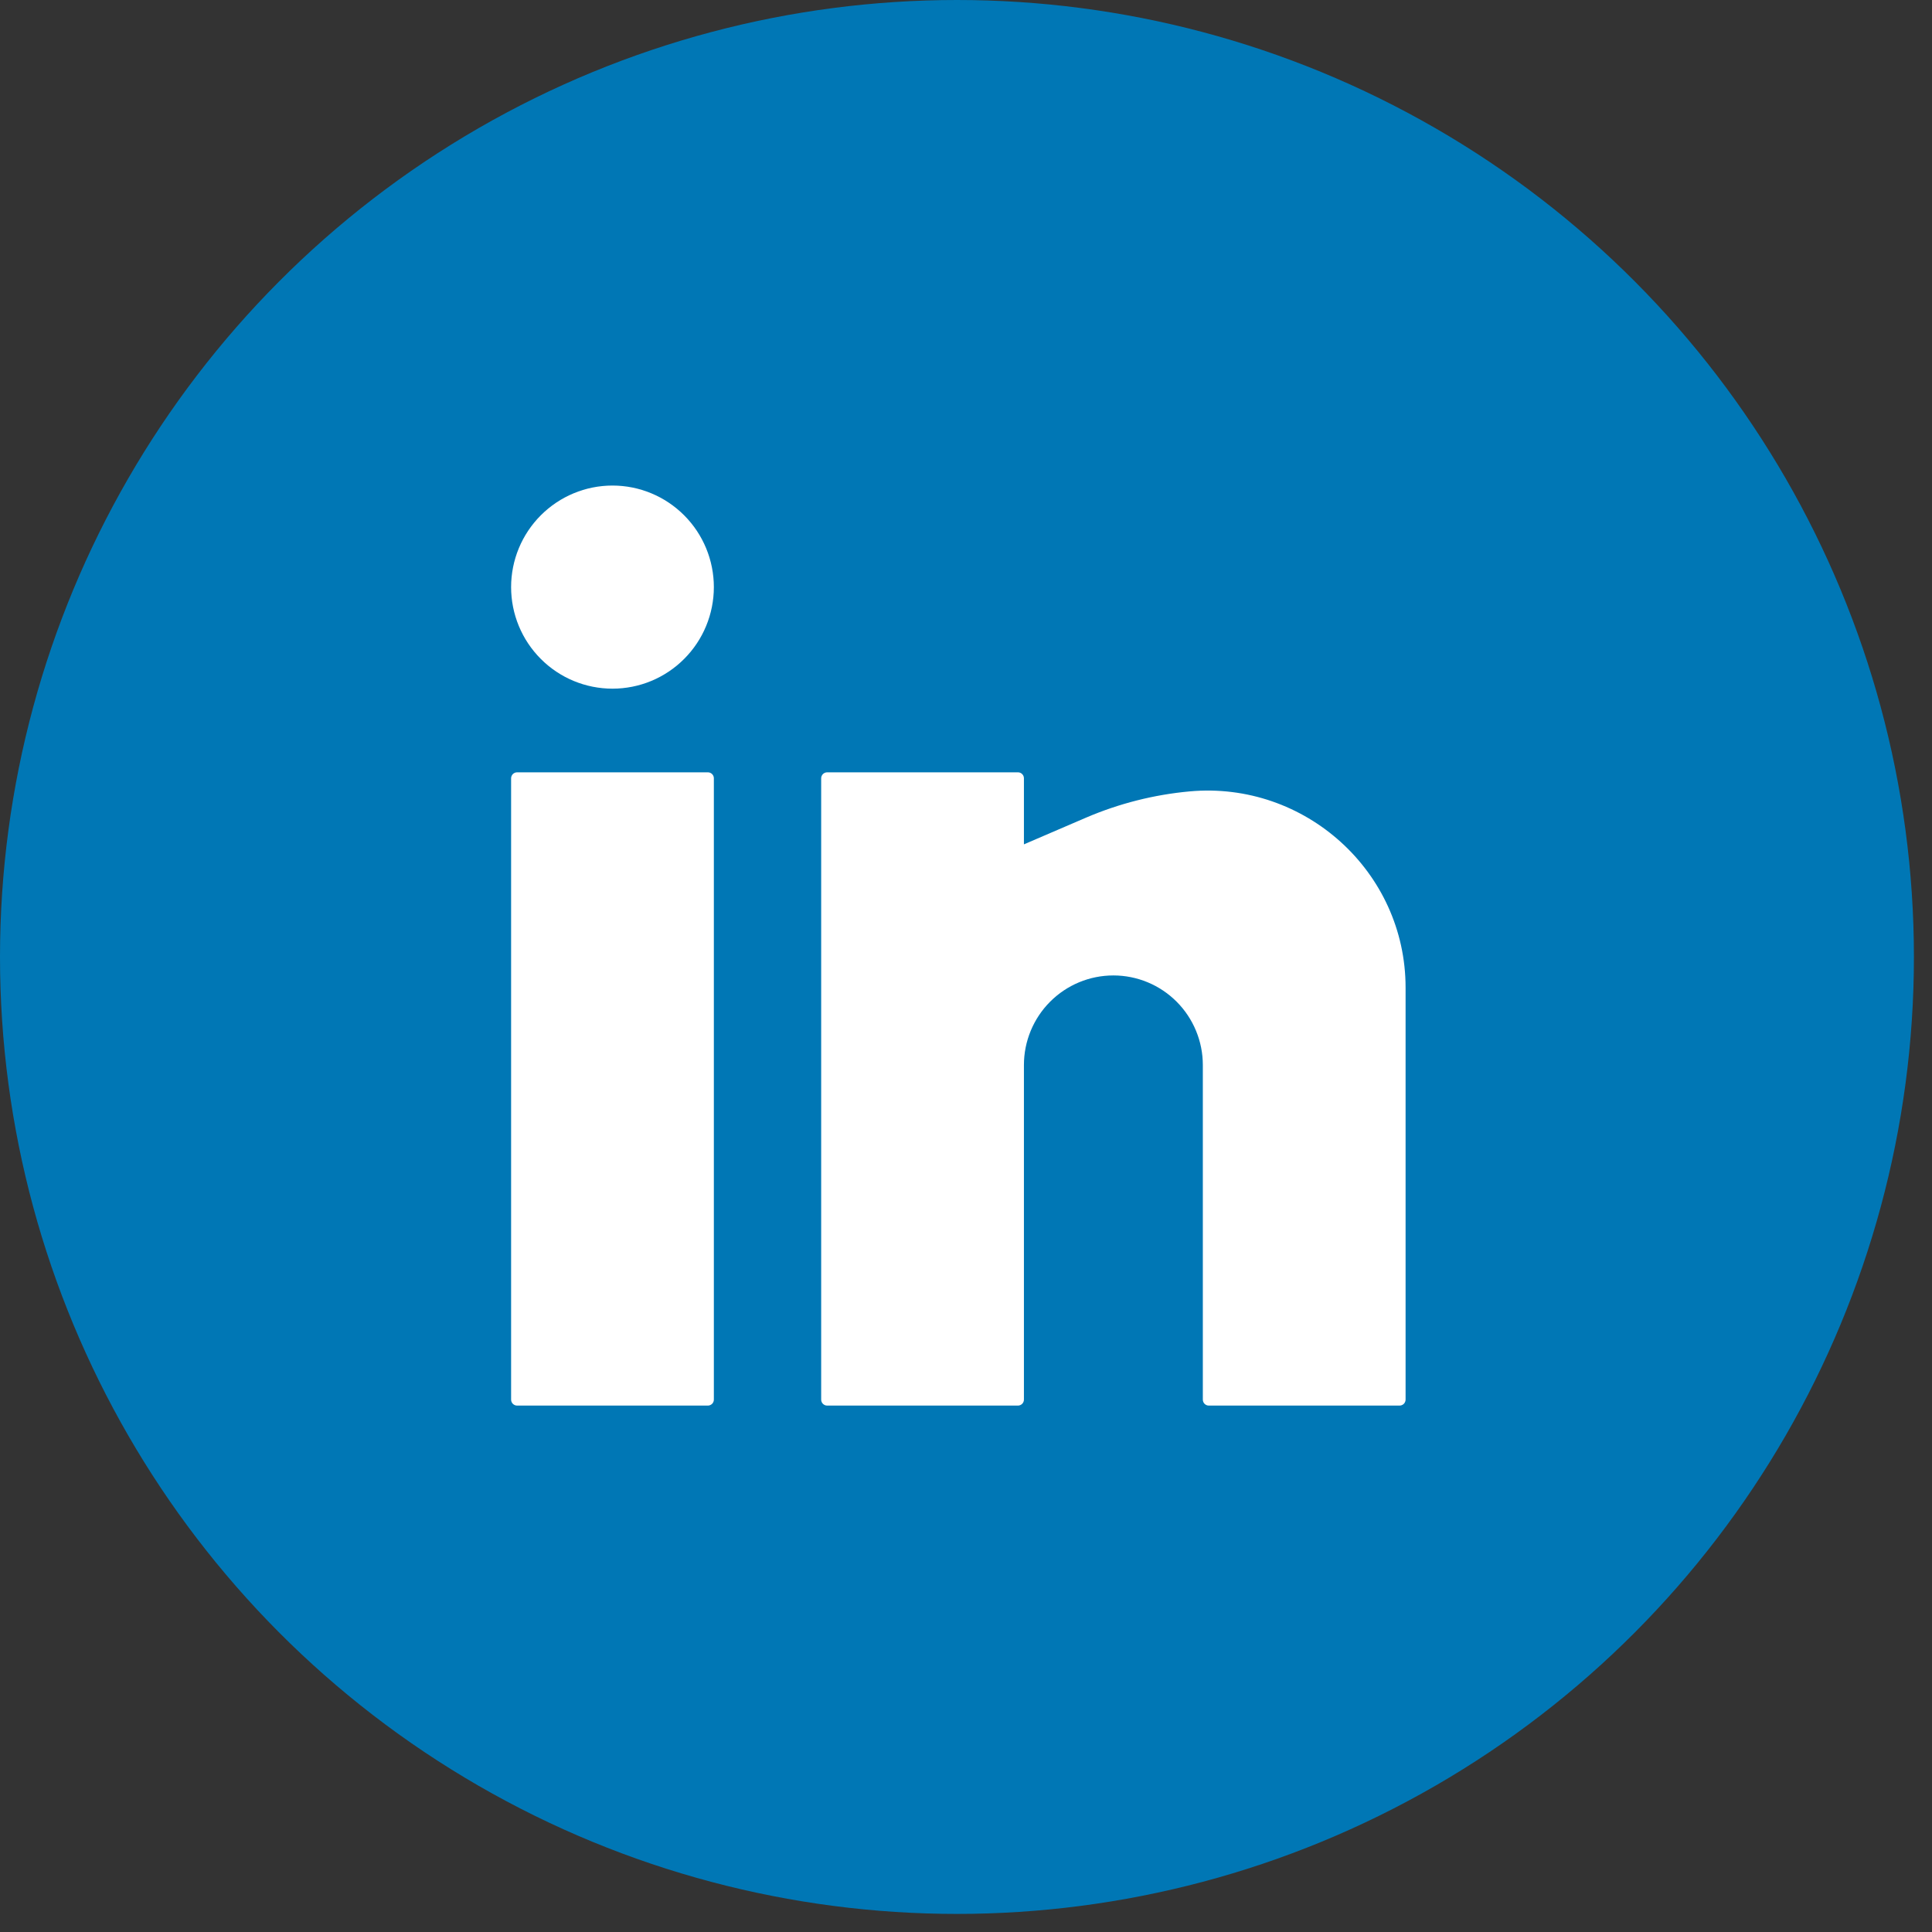
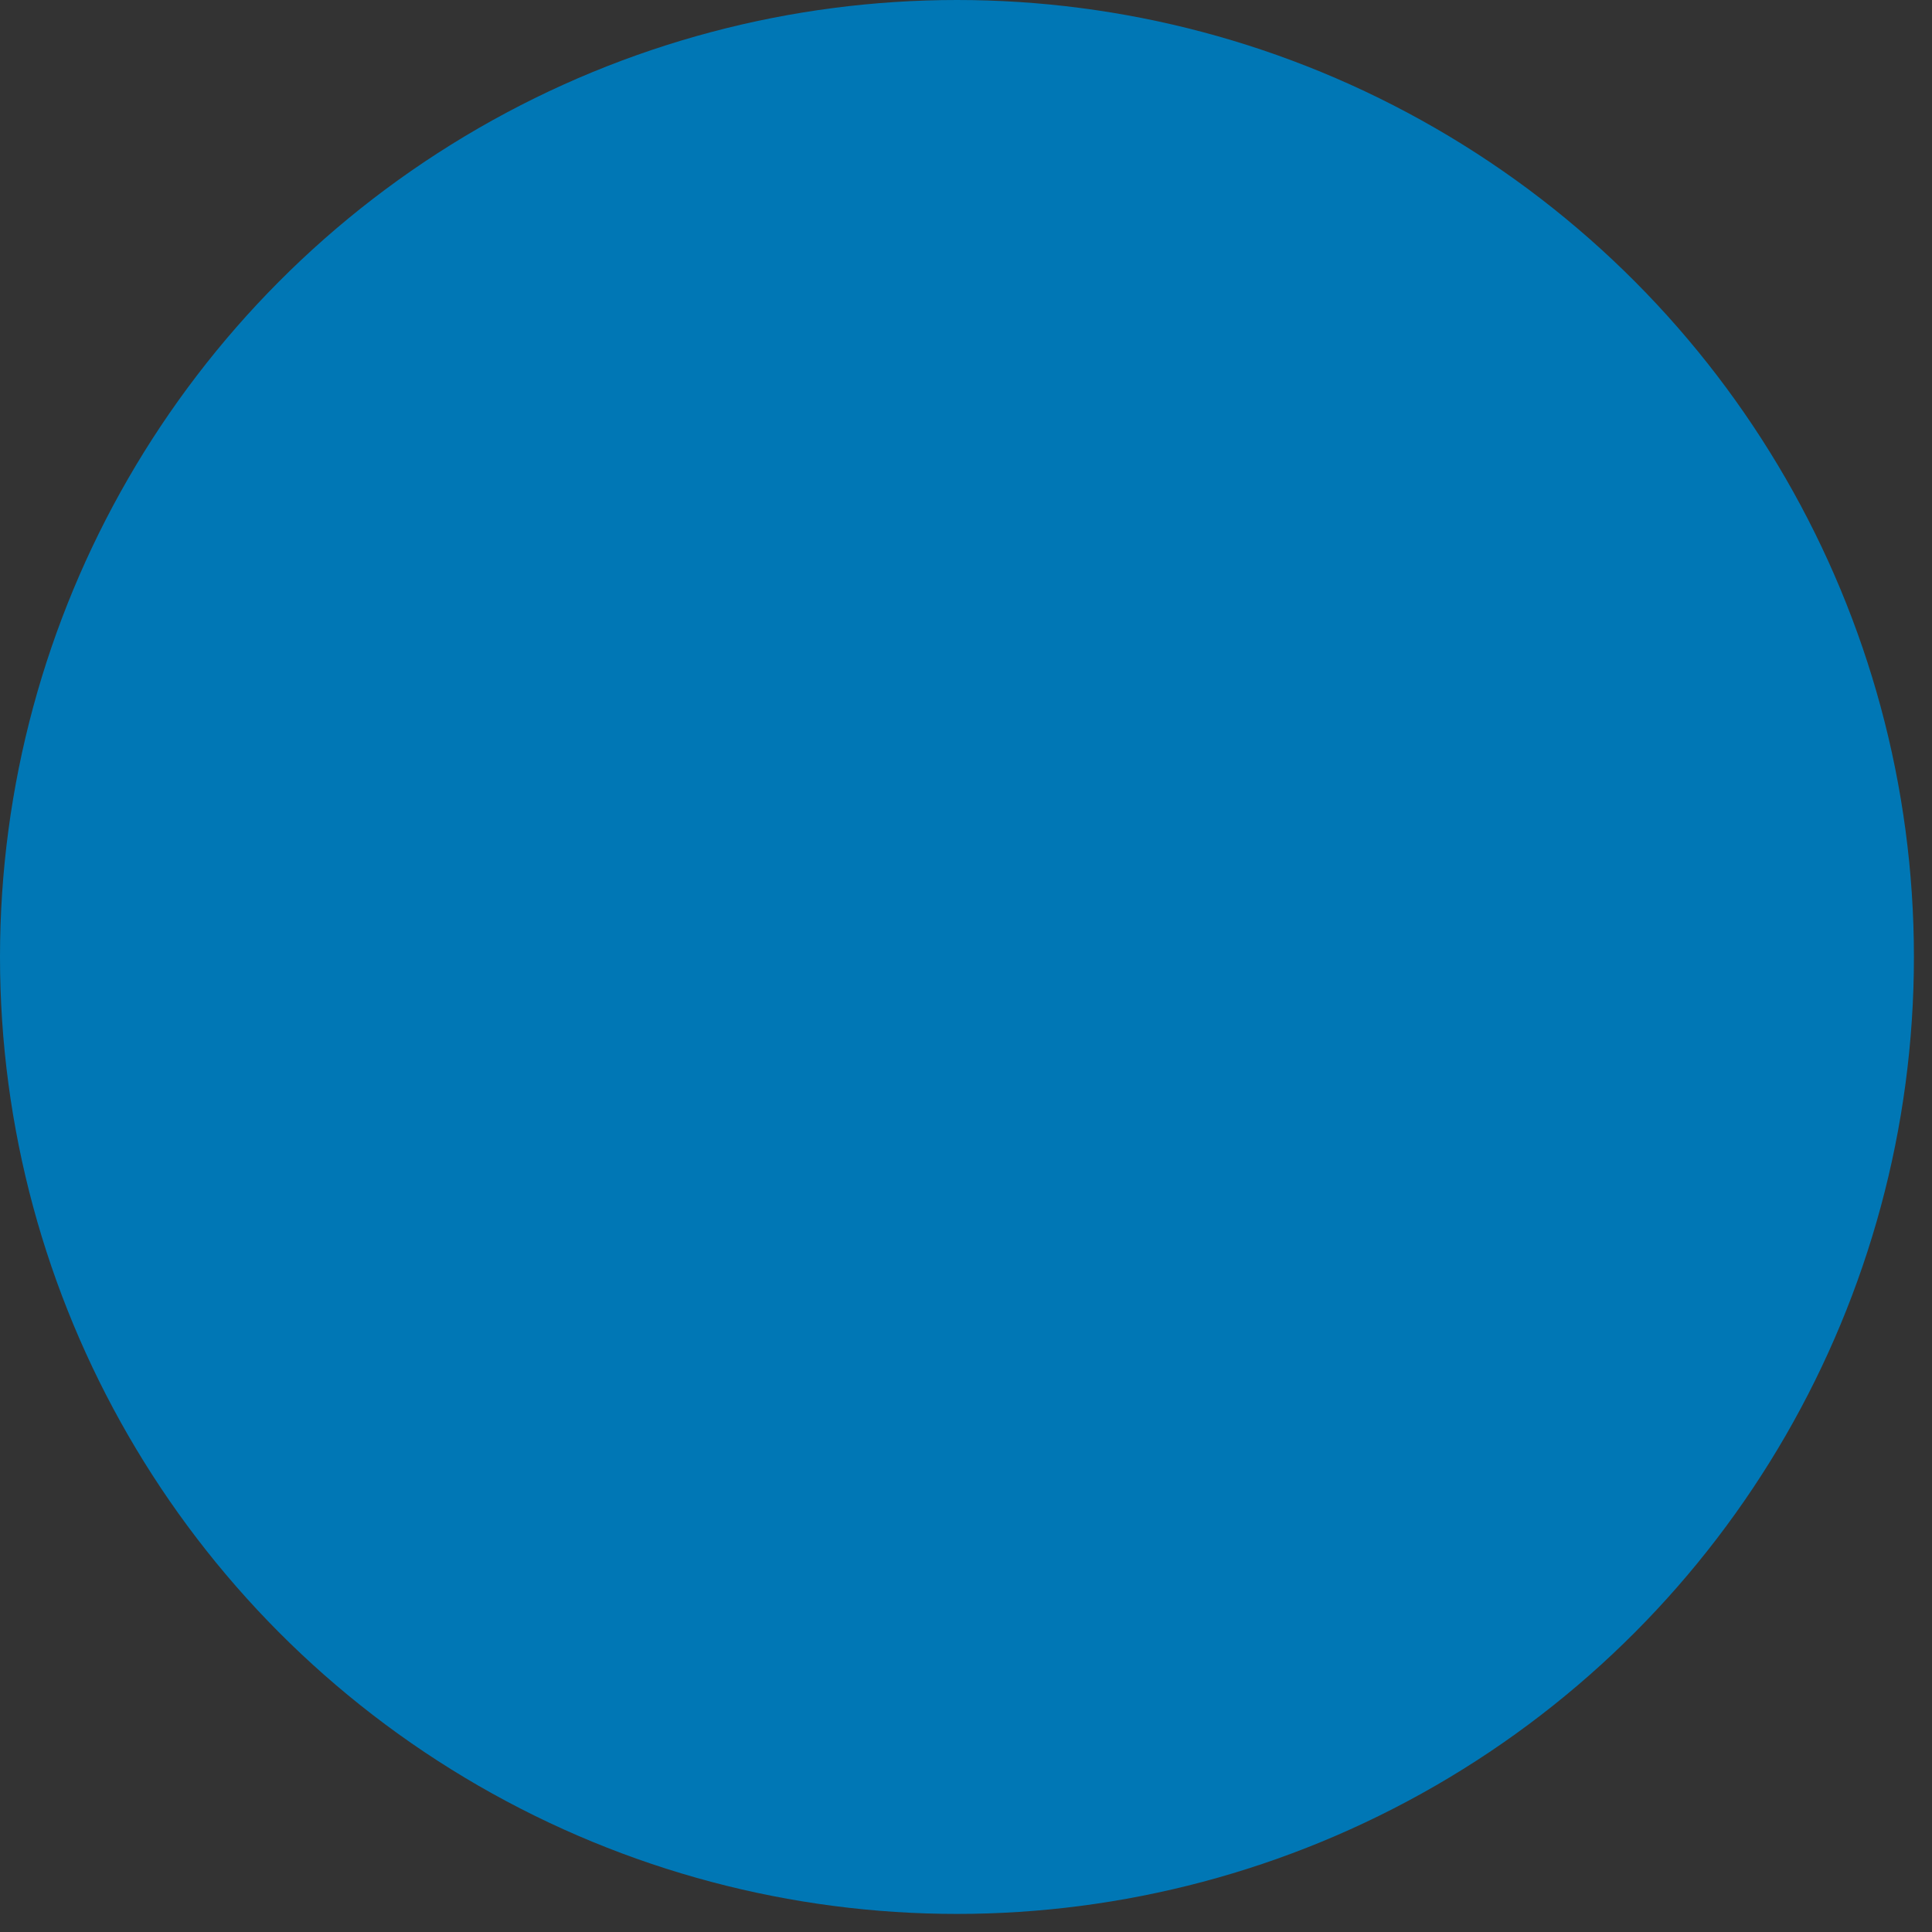
<svg xmlns="http://www.w3.org/2000/svg" width="53" height="53" viewBox="0 0 53 53" fill="none">
  <rect x="0" y="0" width="53" height="53" fill="#333333" stroke="none" />
  <circle cx="26.252" cy="26.252" r="26.252" fill="#0077B5" />
-   <path d="M16.802 13.32C16.065 13.32 15.357 13.614 14.836 14.136C14.314 14.659 14.021 15.367 14.021 16.106C14.021 16.845 14.314 17.554 14.836 18.076C15.357 18.599 16.065 18.892 16.802 18.892C17.54 18.892 18.247 18.599 18.768 18.076C19.29 17.554 19.583 16.845 19.583 16.106C19.583 15.367 19.29 14.659 18.768 14.136C18.247 13.614 17.54 13.32 16.802 13.32ZM14.185 21.187C14.141 21.187 14.1 21.204 14.069 21.235C14.039 21.265 14.021 21.307 14.021 21.351V38.395C14.021 38.485 14.095 38.559 14.185 38.559H19.419C19.463 38.559 19.504 38.541 19.535 38.511C19.566 38.48 19.583 38.438 19.583 38.395V21.351C19.583 21.307 19.566 21.265 19.535 21.235C19.504 21.204 19.463 21.187 19.419 21.187H14.185ZM22.691 21.187C22.648 21.187 22.606 21.204 22.575 21.235C22.545 21.265 22.527 21.307 22.527 21.351V38.395C22.527 38.485 22.601 38.559 22.691 38.559H27.926C27.969 38.559 28.011 38.541 28.041 38.511C28.072 38.48 28.089 38.438 28.089 38.395V29.217C28.089 28.565 28.348 27.94 28.808 27.479C29.268 27.018 29.892 26.759 30.543 26.759C31.194 26.759 31.818 27.018 32.278 27.479C32.738 27.94 32.997 28.565 32.997 29.217V38.395C32.997 38.485 33.07 38.559 33.16 38.559H38.395C38.438 38.559 38.48 38.541 38.511 38.511C38.541 38.48 38.559 38.438 38.559 38.395V27.093C38.559 23.911 35.797 21.423 32.637 21.71C31.659 21.799 30.701 22.042 29.798 22.428L28.089 23.163V21.351C28.089 21.307 28.072 21.265 28.041 21.235C28.011 21.204 27.969 21.187 27.926 21.187H22.691Z" fill="white" />
</svg>